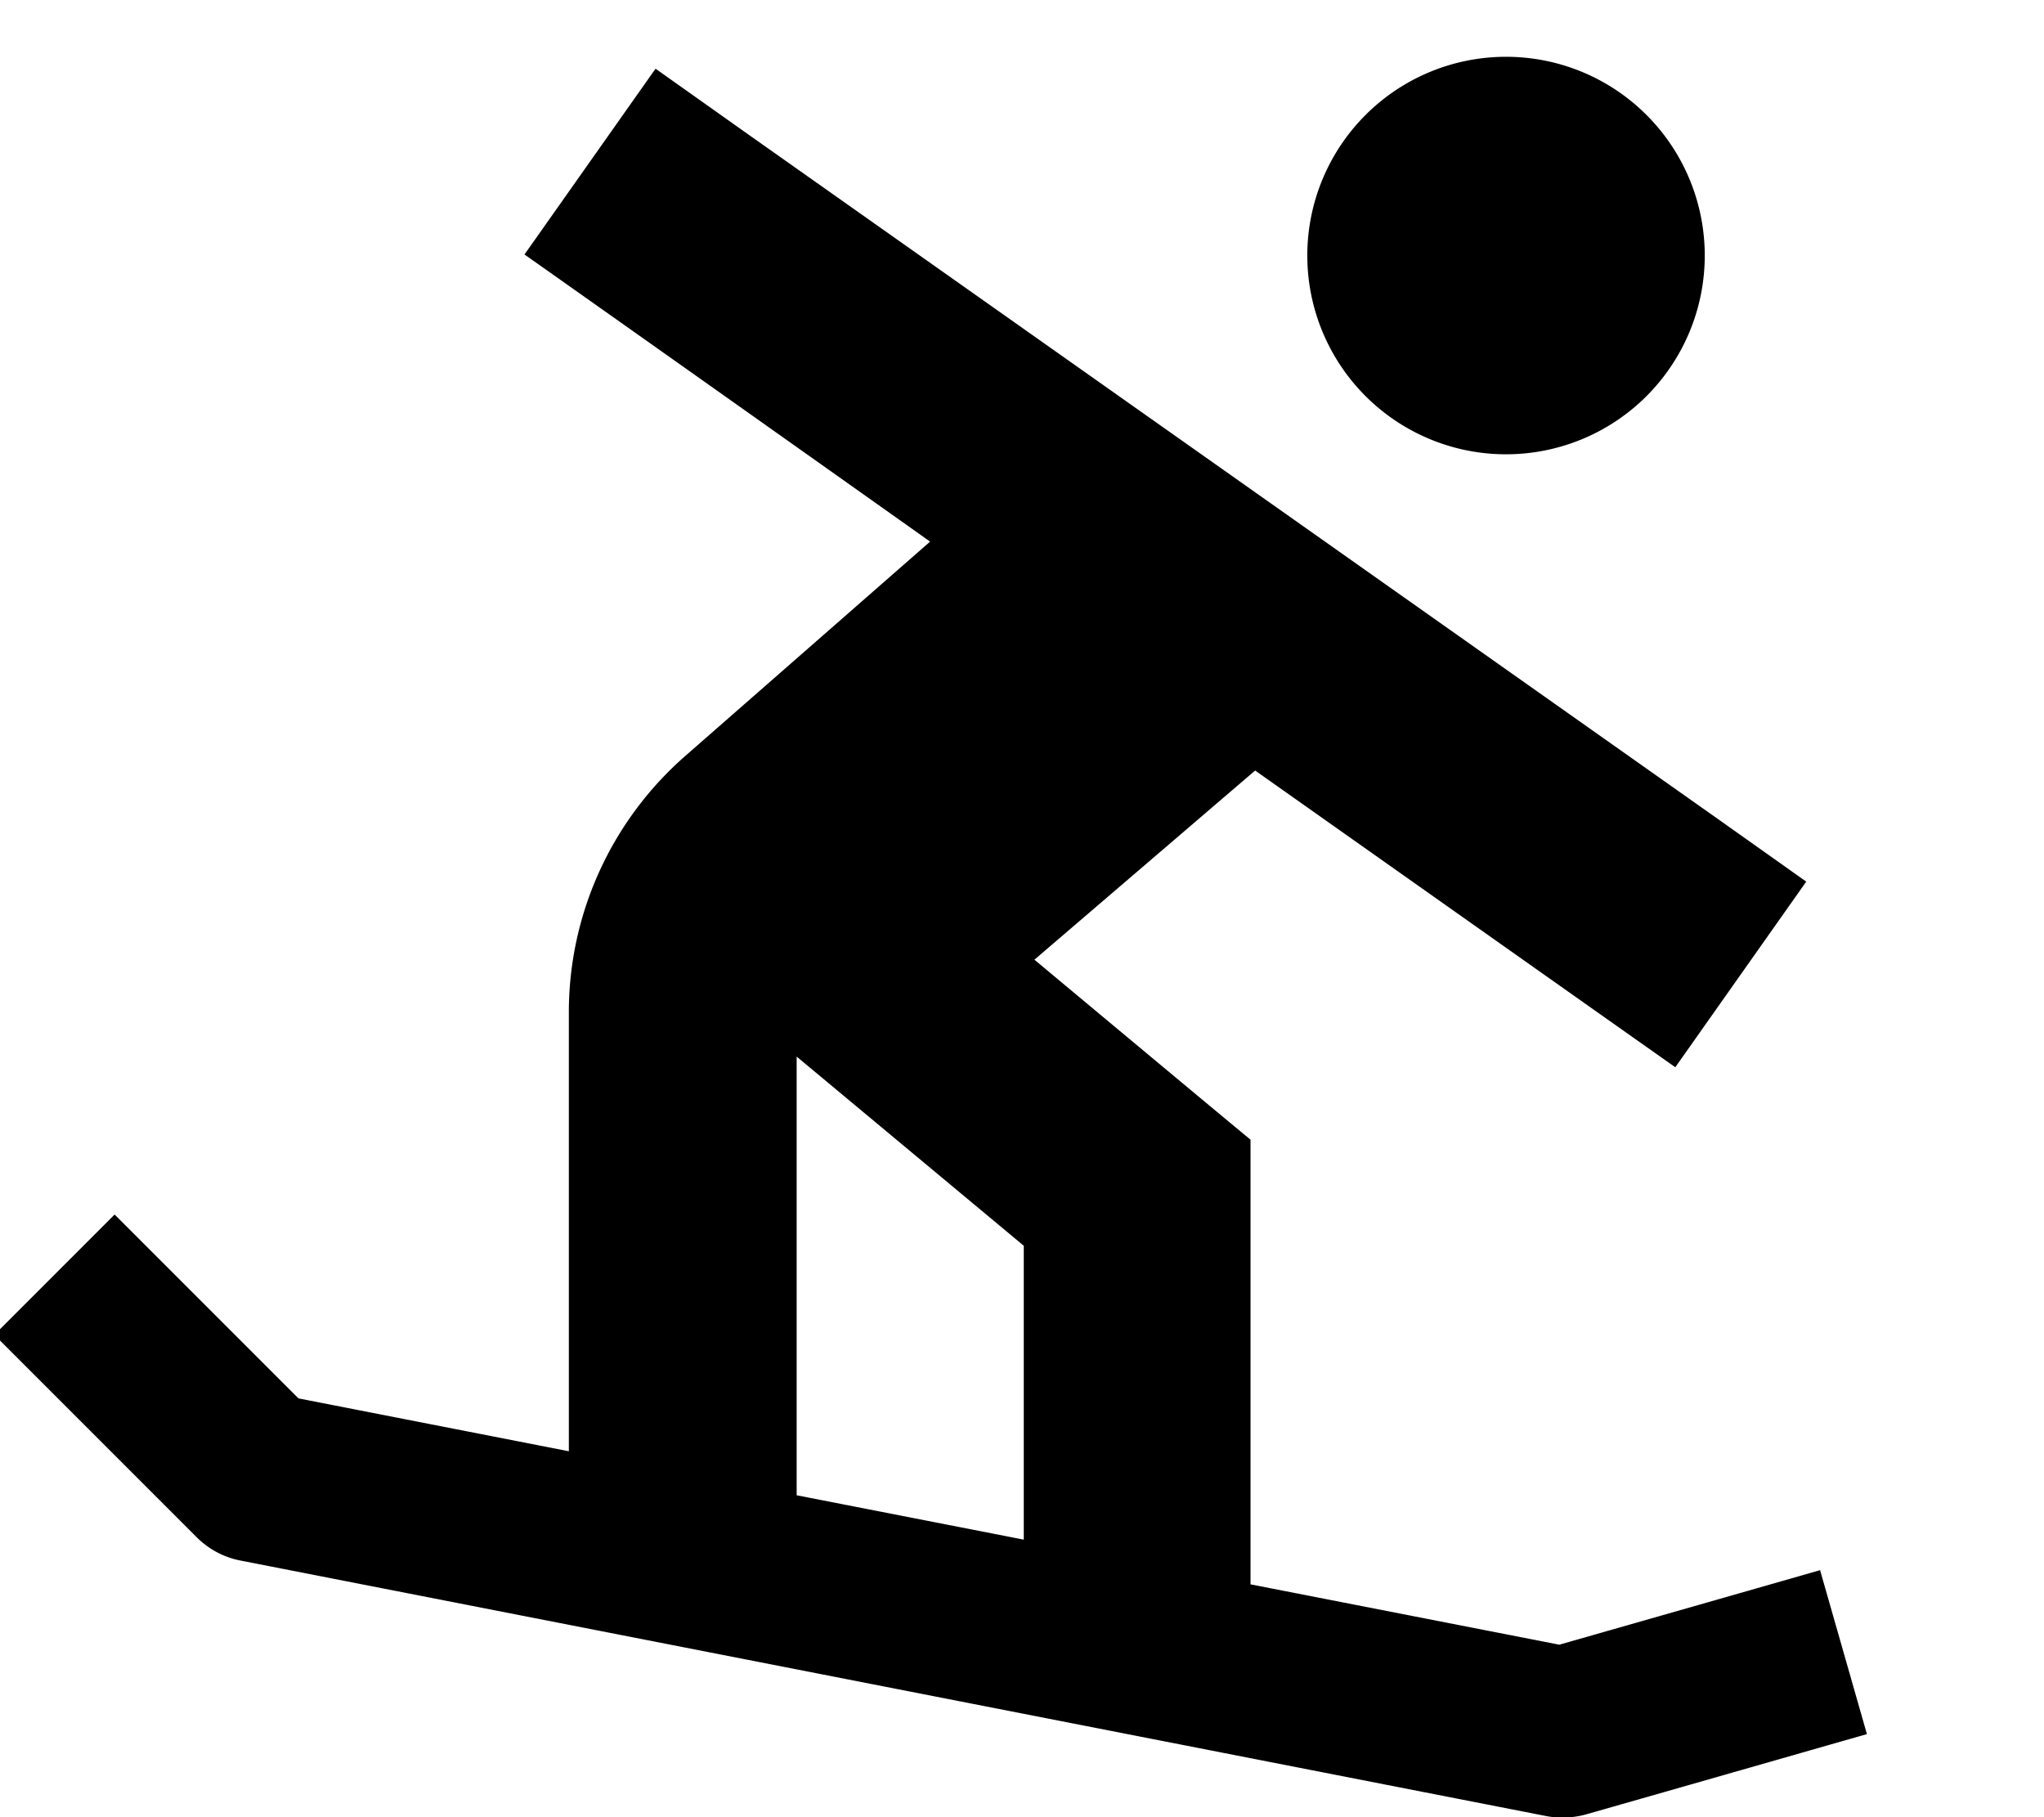
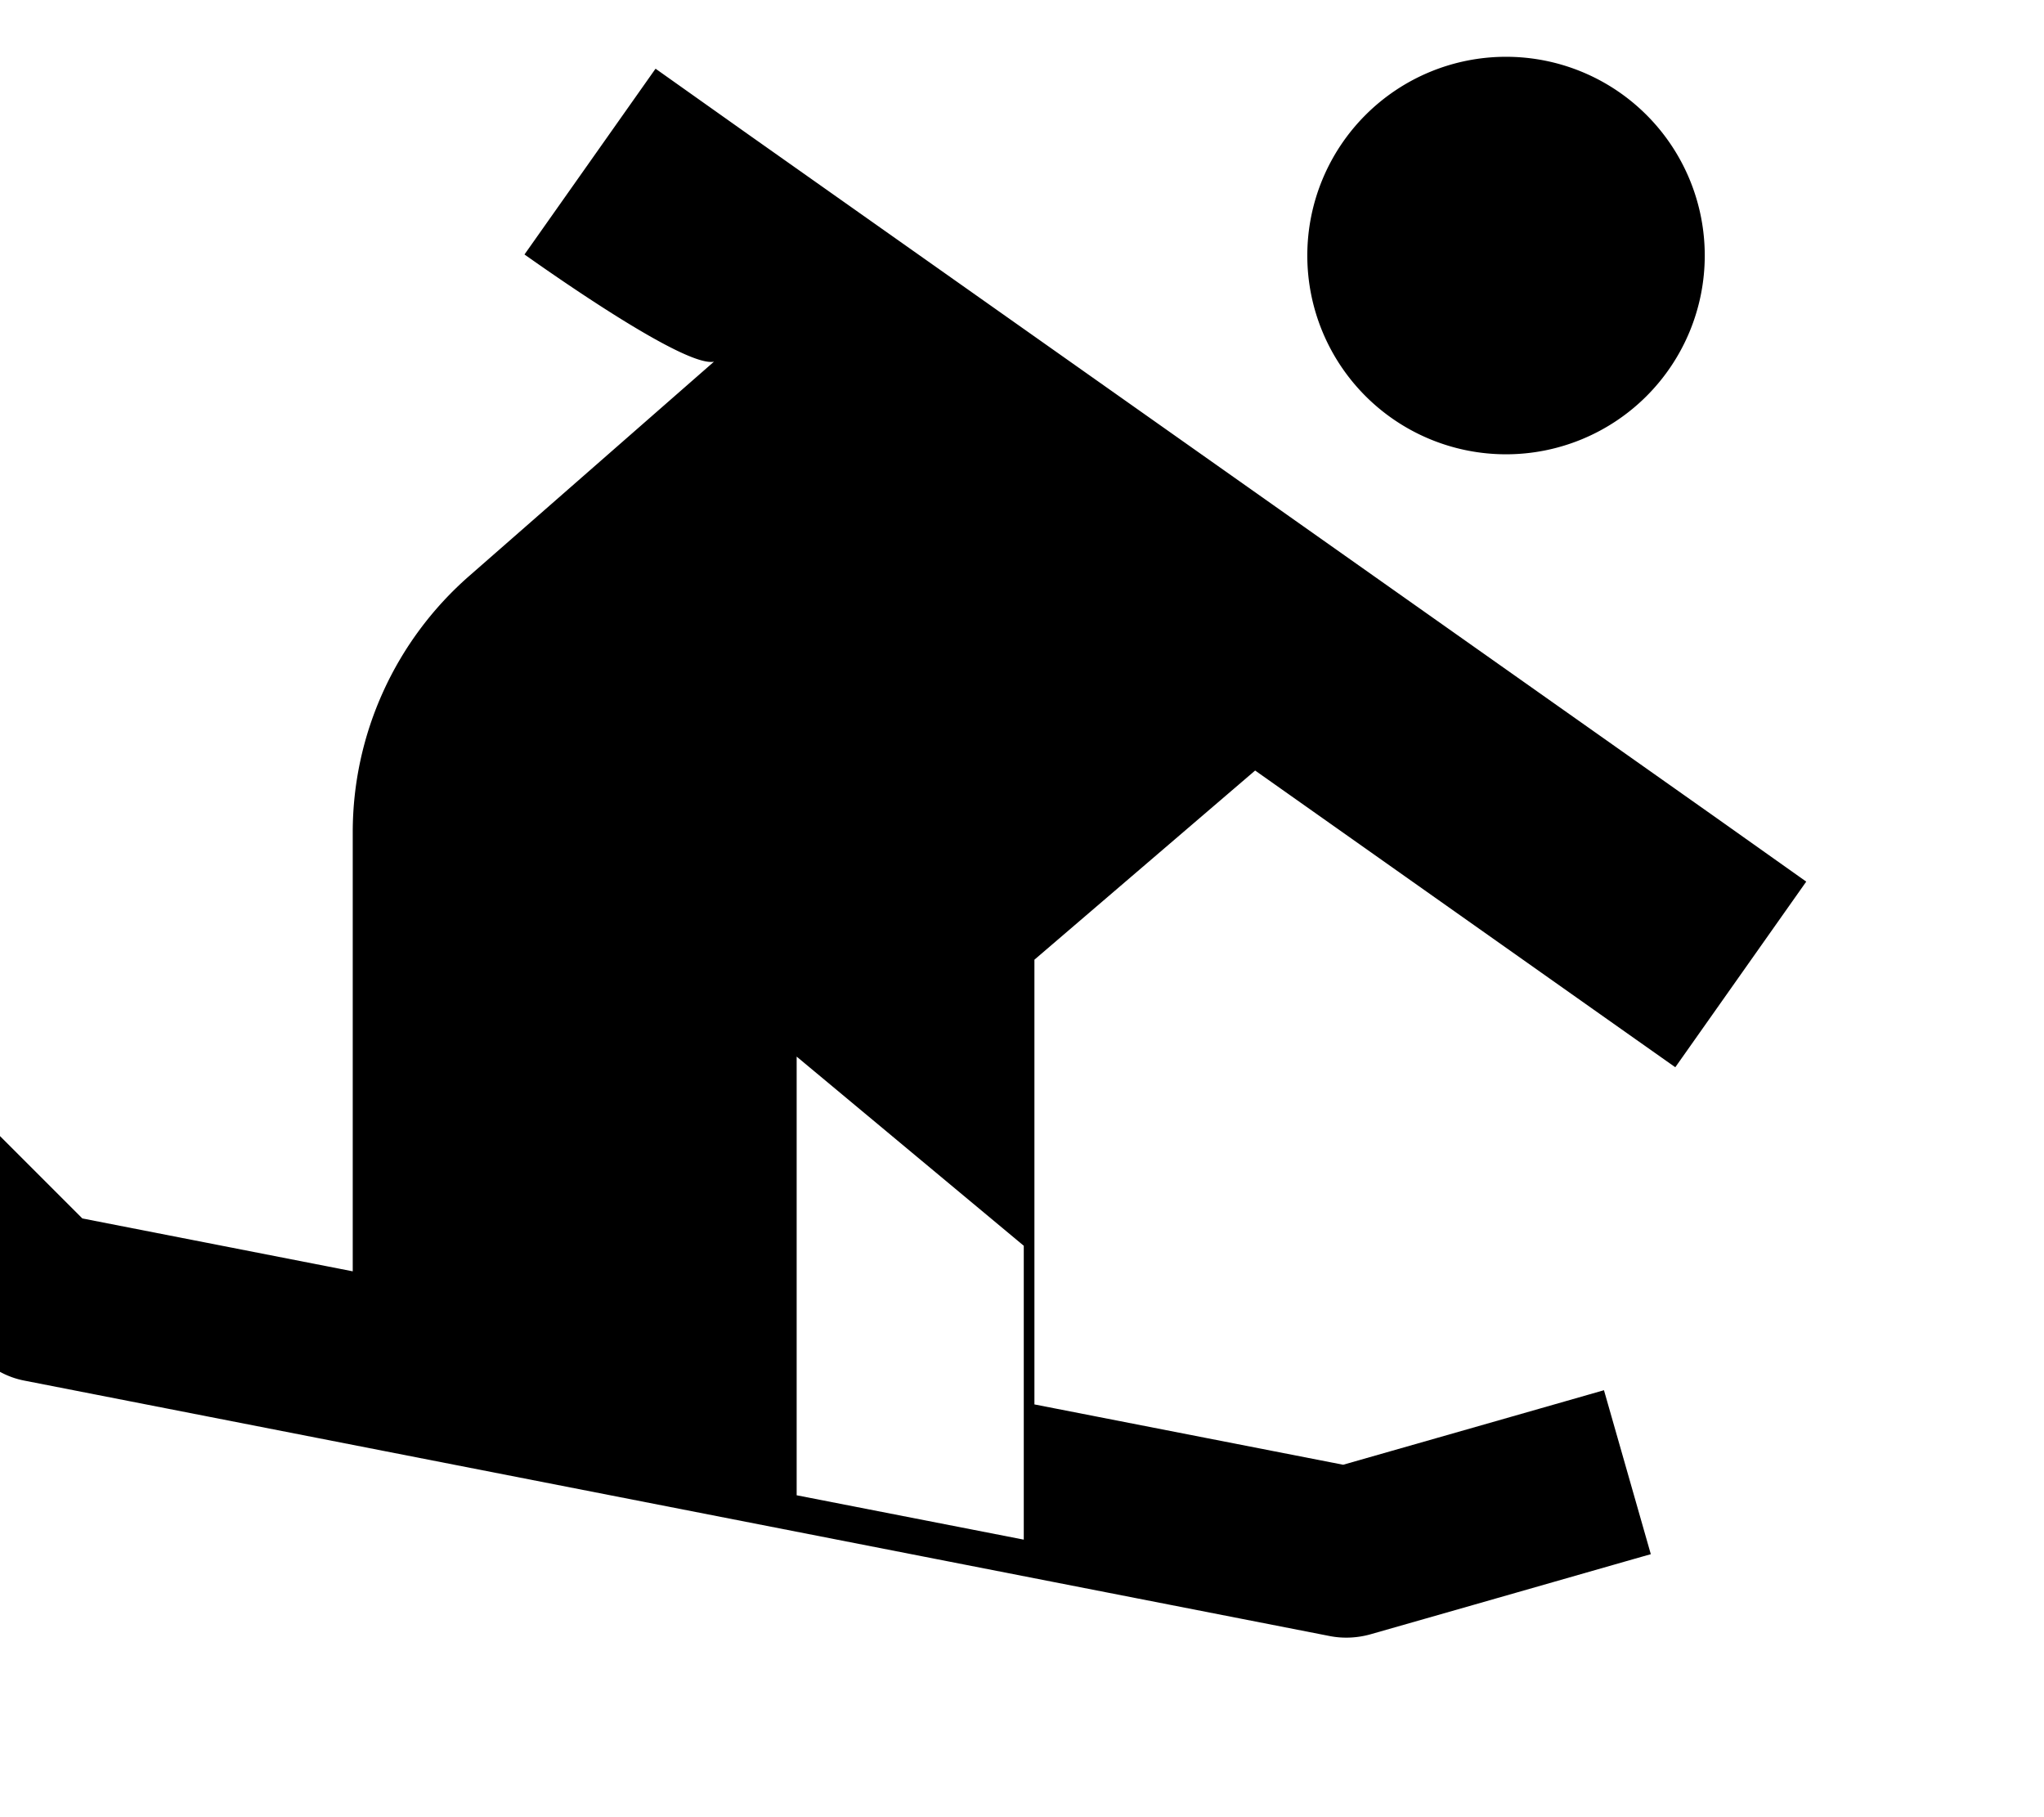
<svg xmlns="http://www.w3.org/2000/svg" viewBox="0 0 576 512">
-   <path fill="currentColor" d="M424.4 16a56 56 0 1 1 0 112 56 56 0 1 1 0-112zM184.8 19.4l26.1 18.5 272 192 26.1 18.5-36.9 52.3c-6.4-4.5-45.9-32.4-118.4-83.6l-62.2 53.3c39.2 32.7 59.5 49.6 60.9 50.7l0 125.3 87 17c38.2-10.9 62.7-17.9 73.5-21l13.2 46.2c-9.9 2.8-36.3 10.4-79.1 22.6-3.6 1-7.5 1.2-11.2 .5l-368-72c-4.7-.9-9-3.2-12.4-6.6-30.5-30.5-49.5-49.5-57-57l33.9-33.9c8.3 8.3 25.6 25.6 51.8 51.8l76.2 14.9 0-123.7c0-27.7 12-54 32.8-72.2l69-60.4C193 103.6 154.9 76.7 147.8 71.7l36.9-52.3zm39.7 401.9l64 12.5 0-82.8-64-53.3 0 123.6z" />
+   <path fill="currentColor" d="M424.4 16a56 56 0 1 1 0 112 56 56 0 1 1 0-112zM184.8 19.4l26.1 18.5 272 192 26.1 18.5-36.9 52.3c-6.4-4.5-45.9-32.4-118.4-83.6l-62.2 53.3l0 125.3 87 17c38.2-10.9 62.7-17.9 73.5-21l13.2 46.2c-9.9 2.8-36.3 10.4-79.1 22.6-3.6 1-7.5 1.2-11.2 .5l-368-72c-4.7-.9-9-3.2-12.4-6.6-30.5-30.5-49.5-49.5-57-57l33.9-33.9c8.3 8.3 25.6 25.6 51.8 51.8l76.2 14.9 0-123.7c0-27.7 12-54 32.8-72.2l69-60.4C193 103.6 154.9 76.7 147.8 71.7l36.9-52.3zm39.7 401.9l64 12.5 0-82.8-64-53.3 0 123.6z" />
</svg>